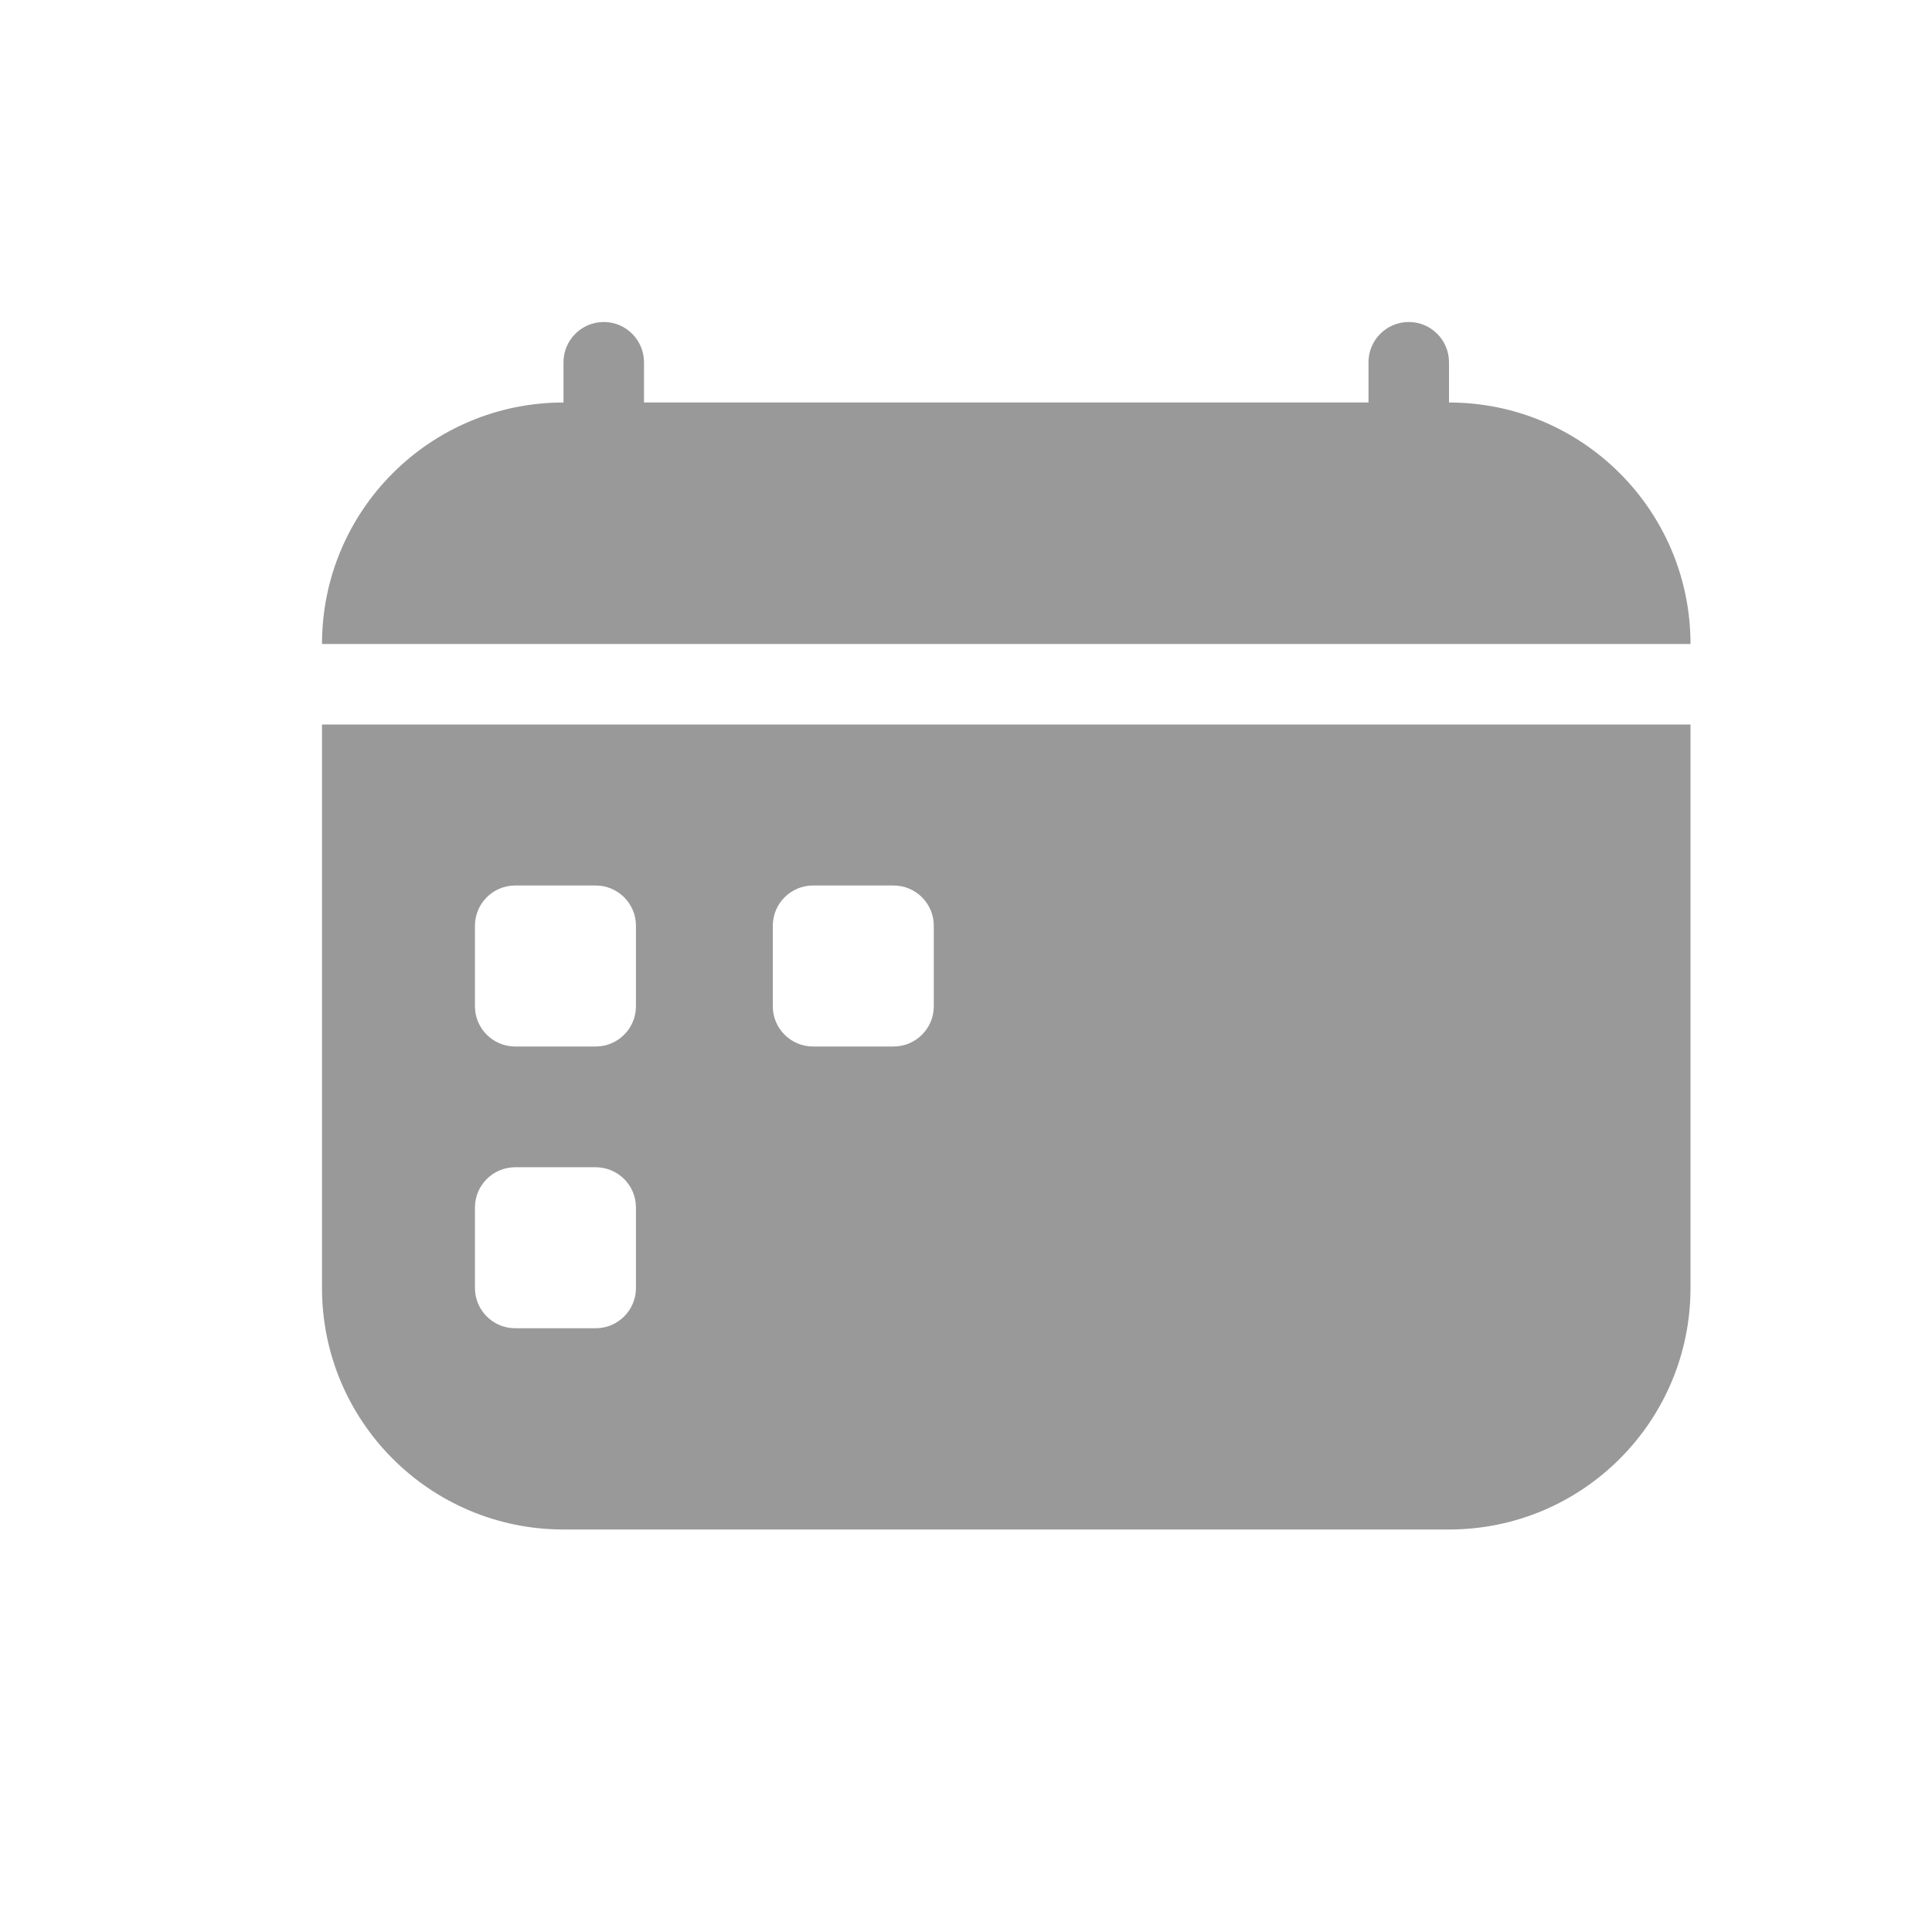
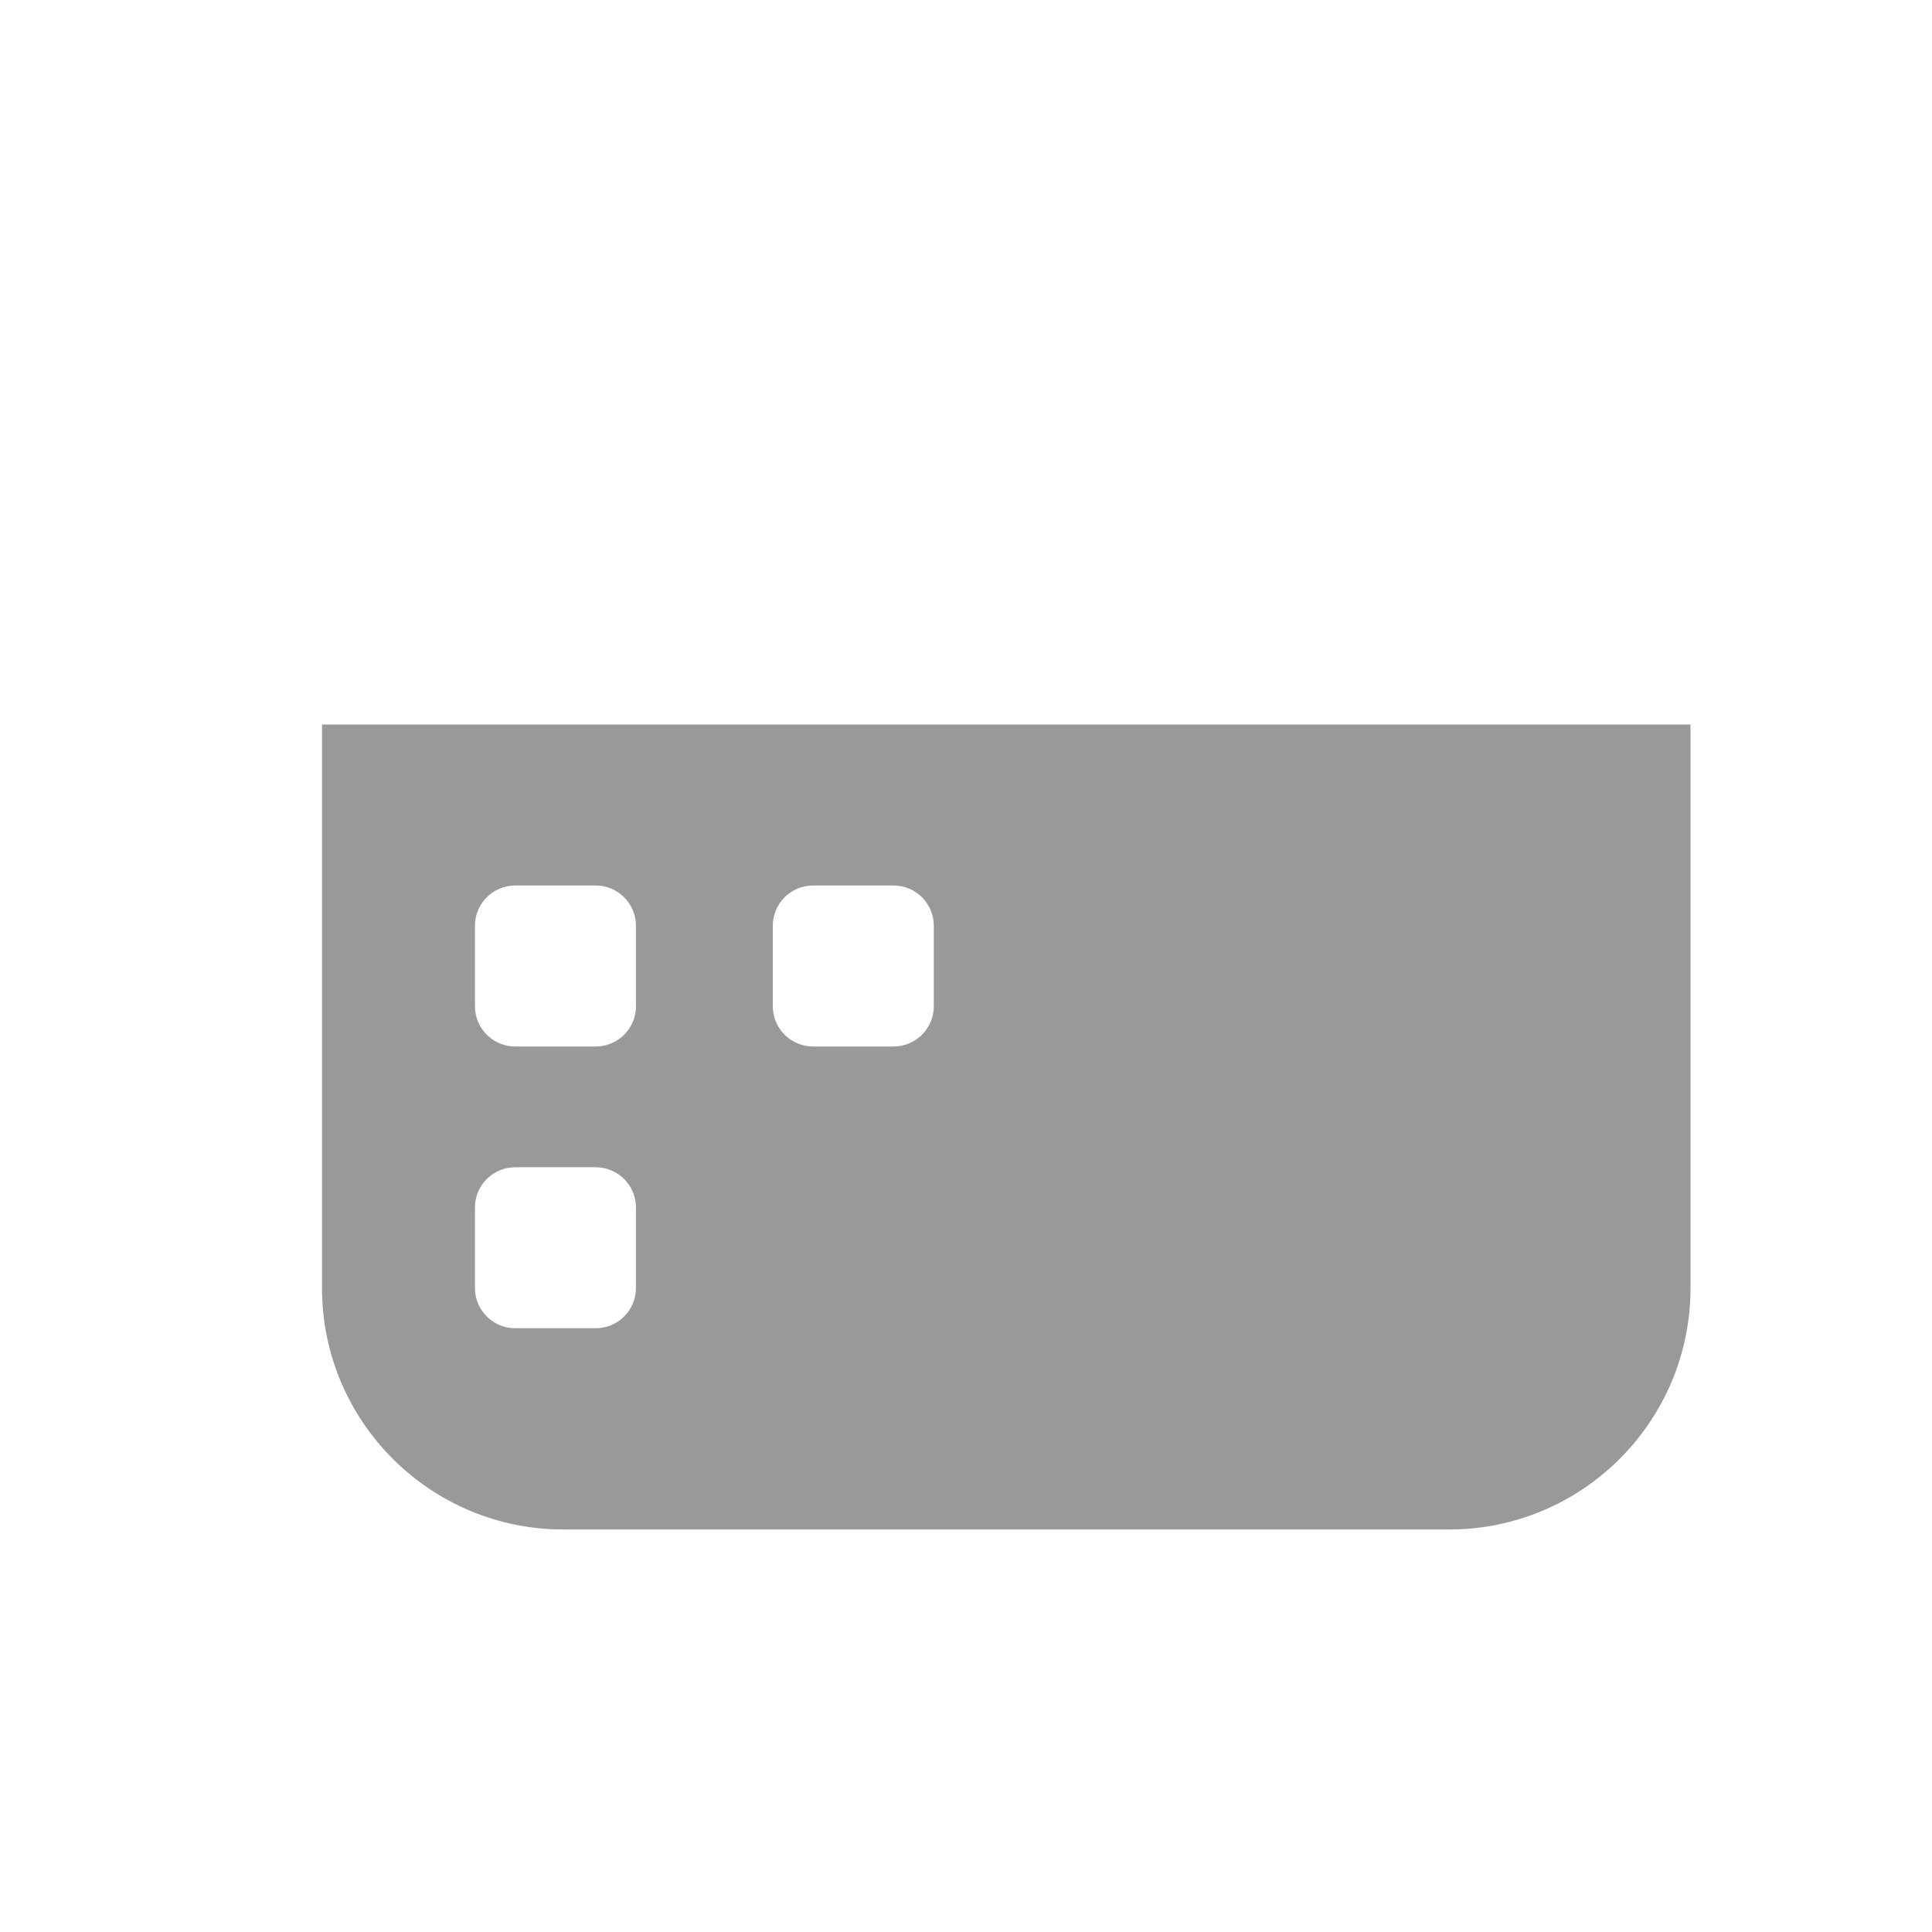
<svg xmlns="http://www.w3.org/2000/svg" width="24" height="24" viewBox="0 0 24 24" fill="none">
  <g opacity="0.4">
    <path fill-rule="evenodd" clip-rule="evenodd" d="M4 9H21V16C21 17.657 19.657 19 18 19H7C5.343 19 4 17.657 4 16V9ZM6.4 11C6.124 11 5.9 11.224 5.9 11.5V12.5C5.9 12.776 6.124 13 6.4 13H7.4C7.676 13 7.9 12.776 7.9 12.5V11.5C7.9 11.224 7.676 11 7.4 11H6.4ZM10.1 11C9.824 11 9.6 11.224 9.6 11.5V12.5C9.6 12.776 9.824 13 10.1 13H11.1C11.376 13 11.6 12.776 11.6 12.5V11.5C11.6 11.224 11.376 11 11.1 11H10.1ZM5.9 15C5.9 14.724 6.124 14.5 6.4 14.5H7.4C7.676 14.5 7.9 14.724 7.9 15V16C7.9 16.276 7.676 16.5 7.4 16.5H6.4C6.124 16.5 5.9 16.276 5.9 16V15Z" fill="black" />
-     <path d="M17.5 4C17.224 4 17 4.224 17 4.5V5H8V4.5C8 4.224 7.776 4 7.5 4C7.224 4 7 4.224 7 4.5V5C5.343 5 4 6.343 4 8H21C21 6.343 19.657 5 18 5V4.5C18 4.224 17.776 4 17.5 4Z" fill="black" />
  </g>
</svg>